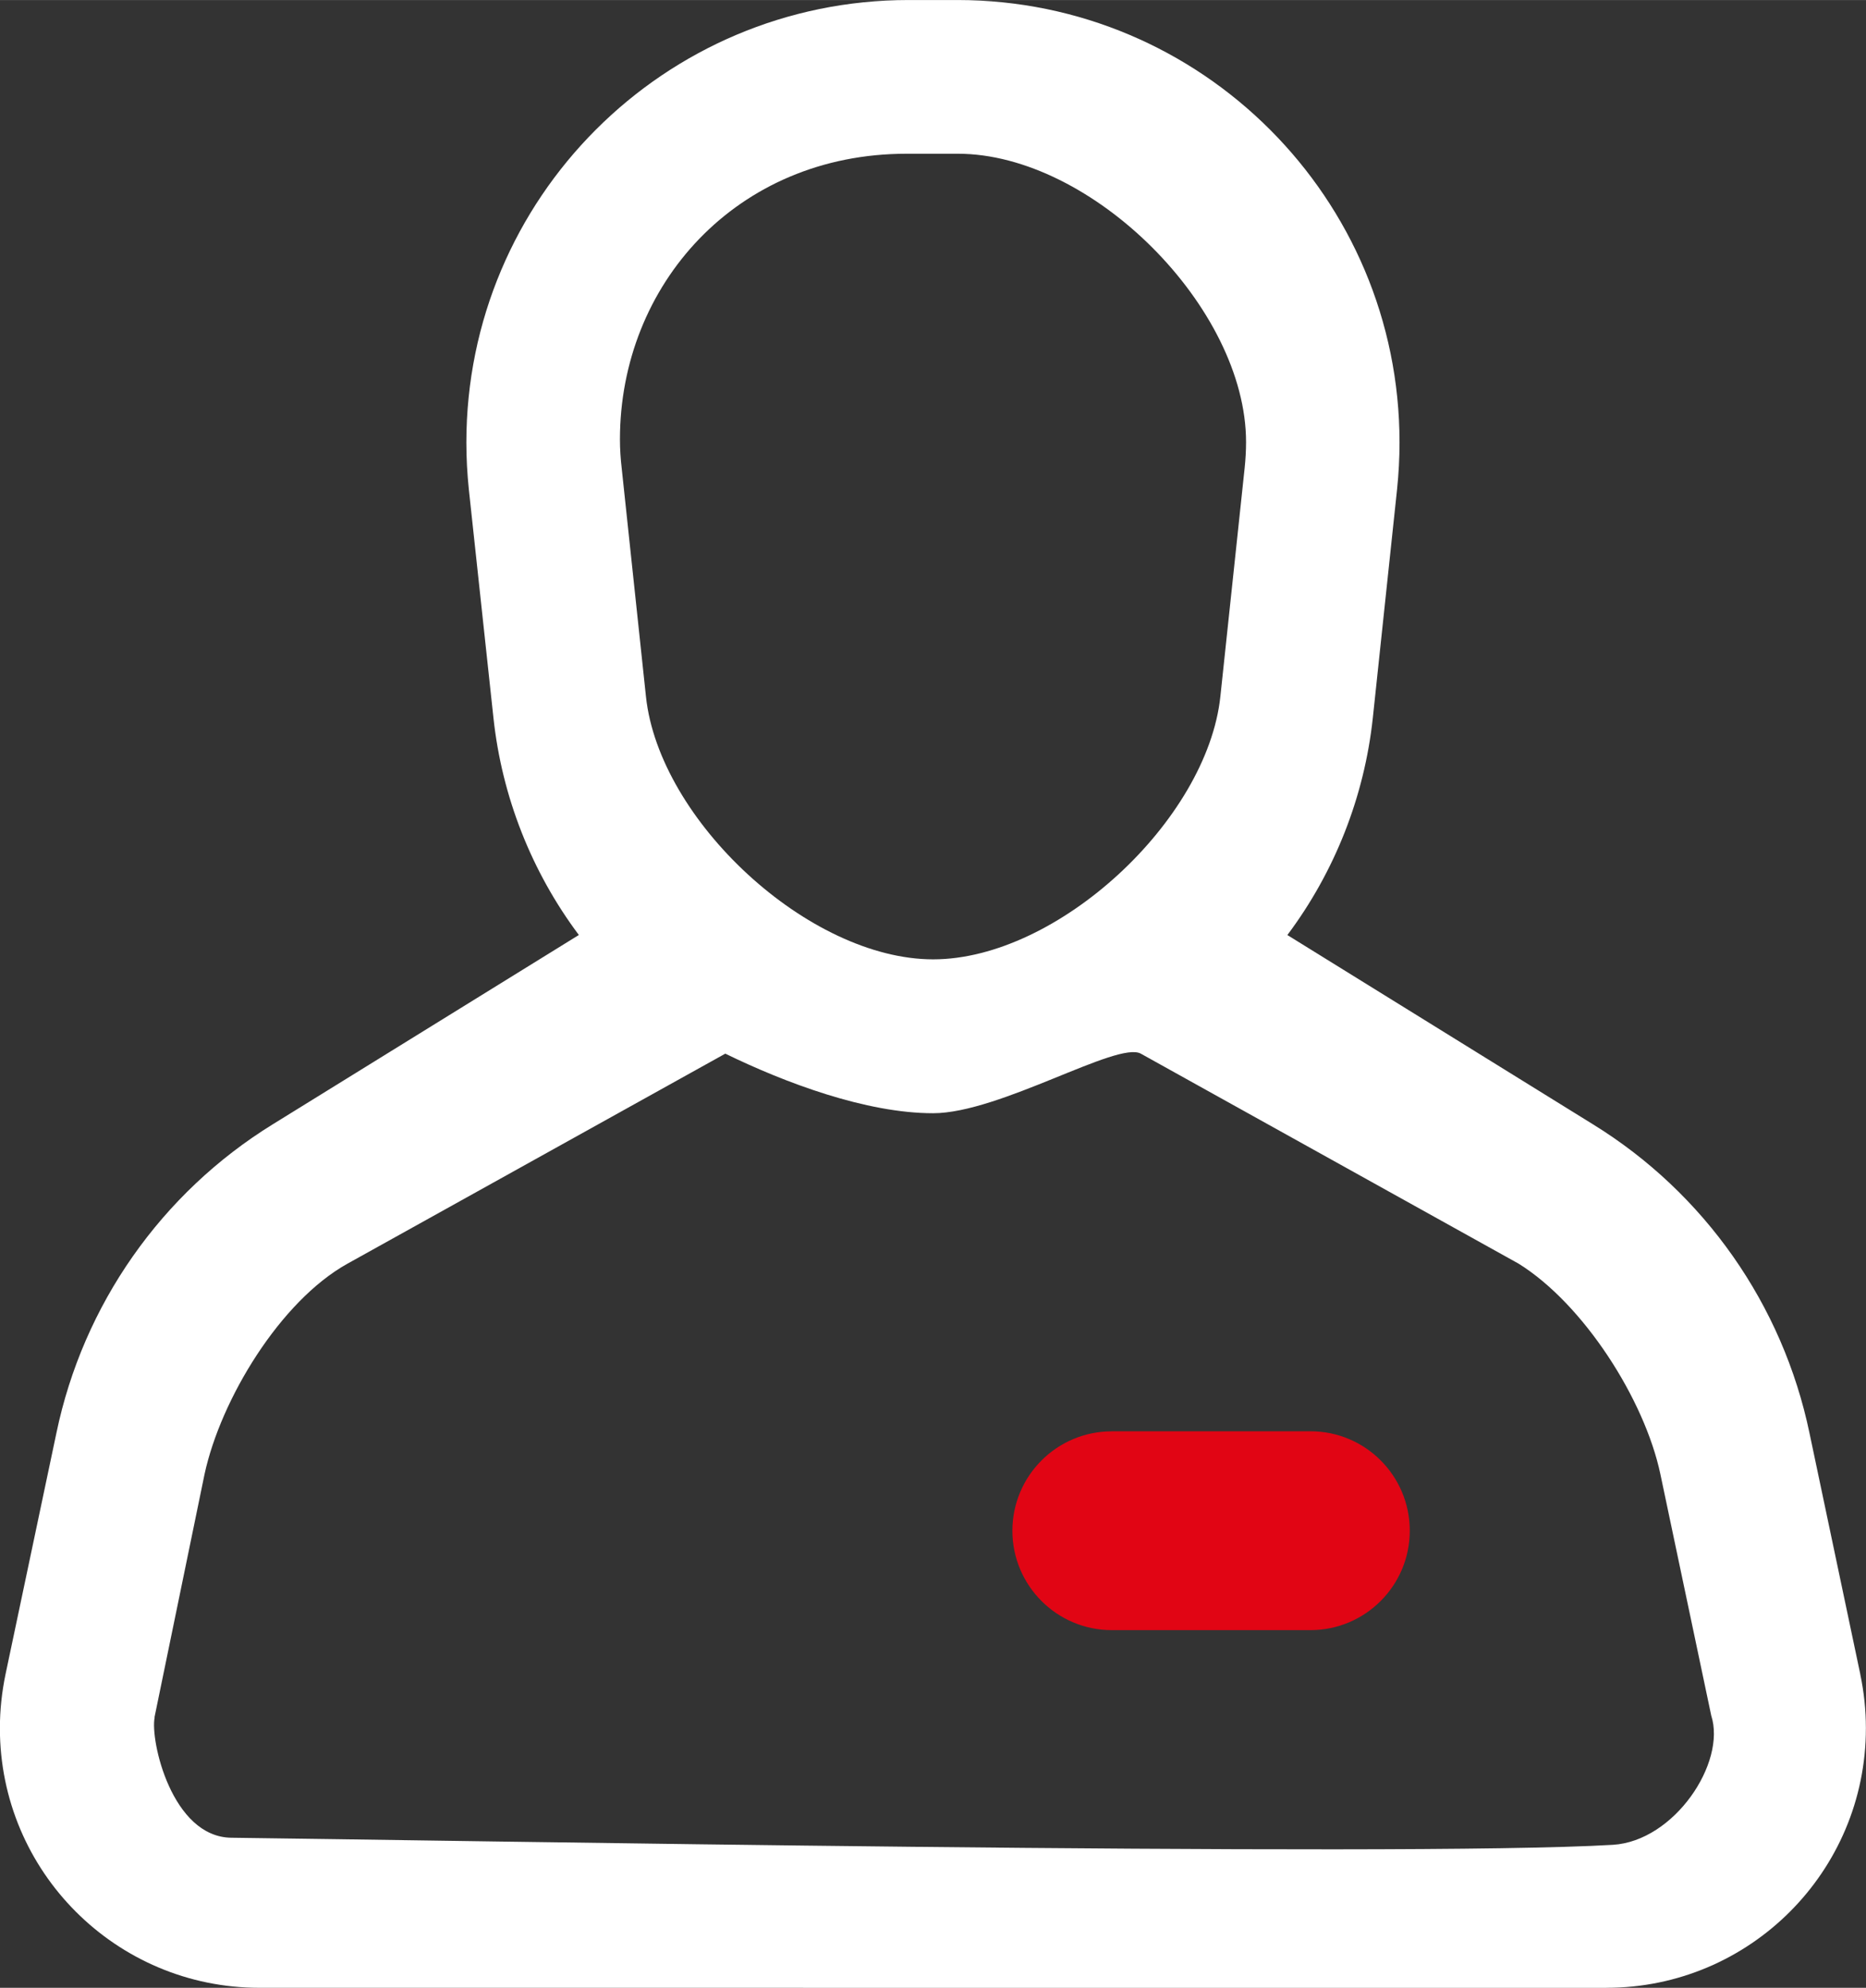
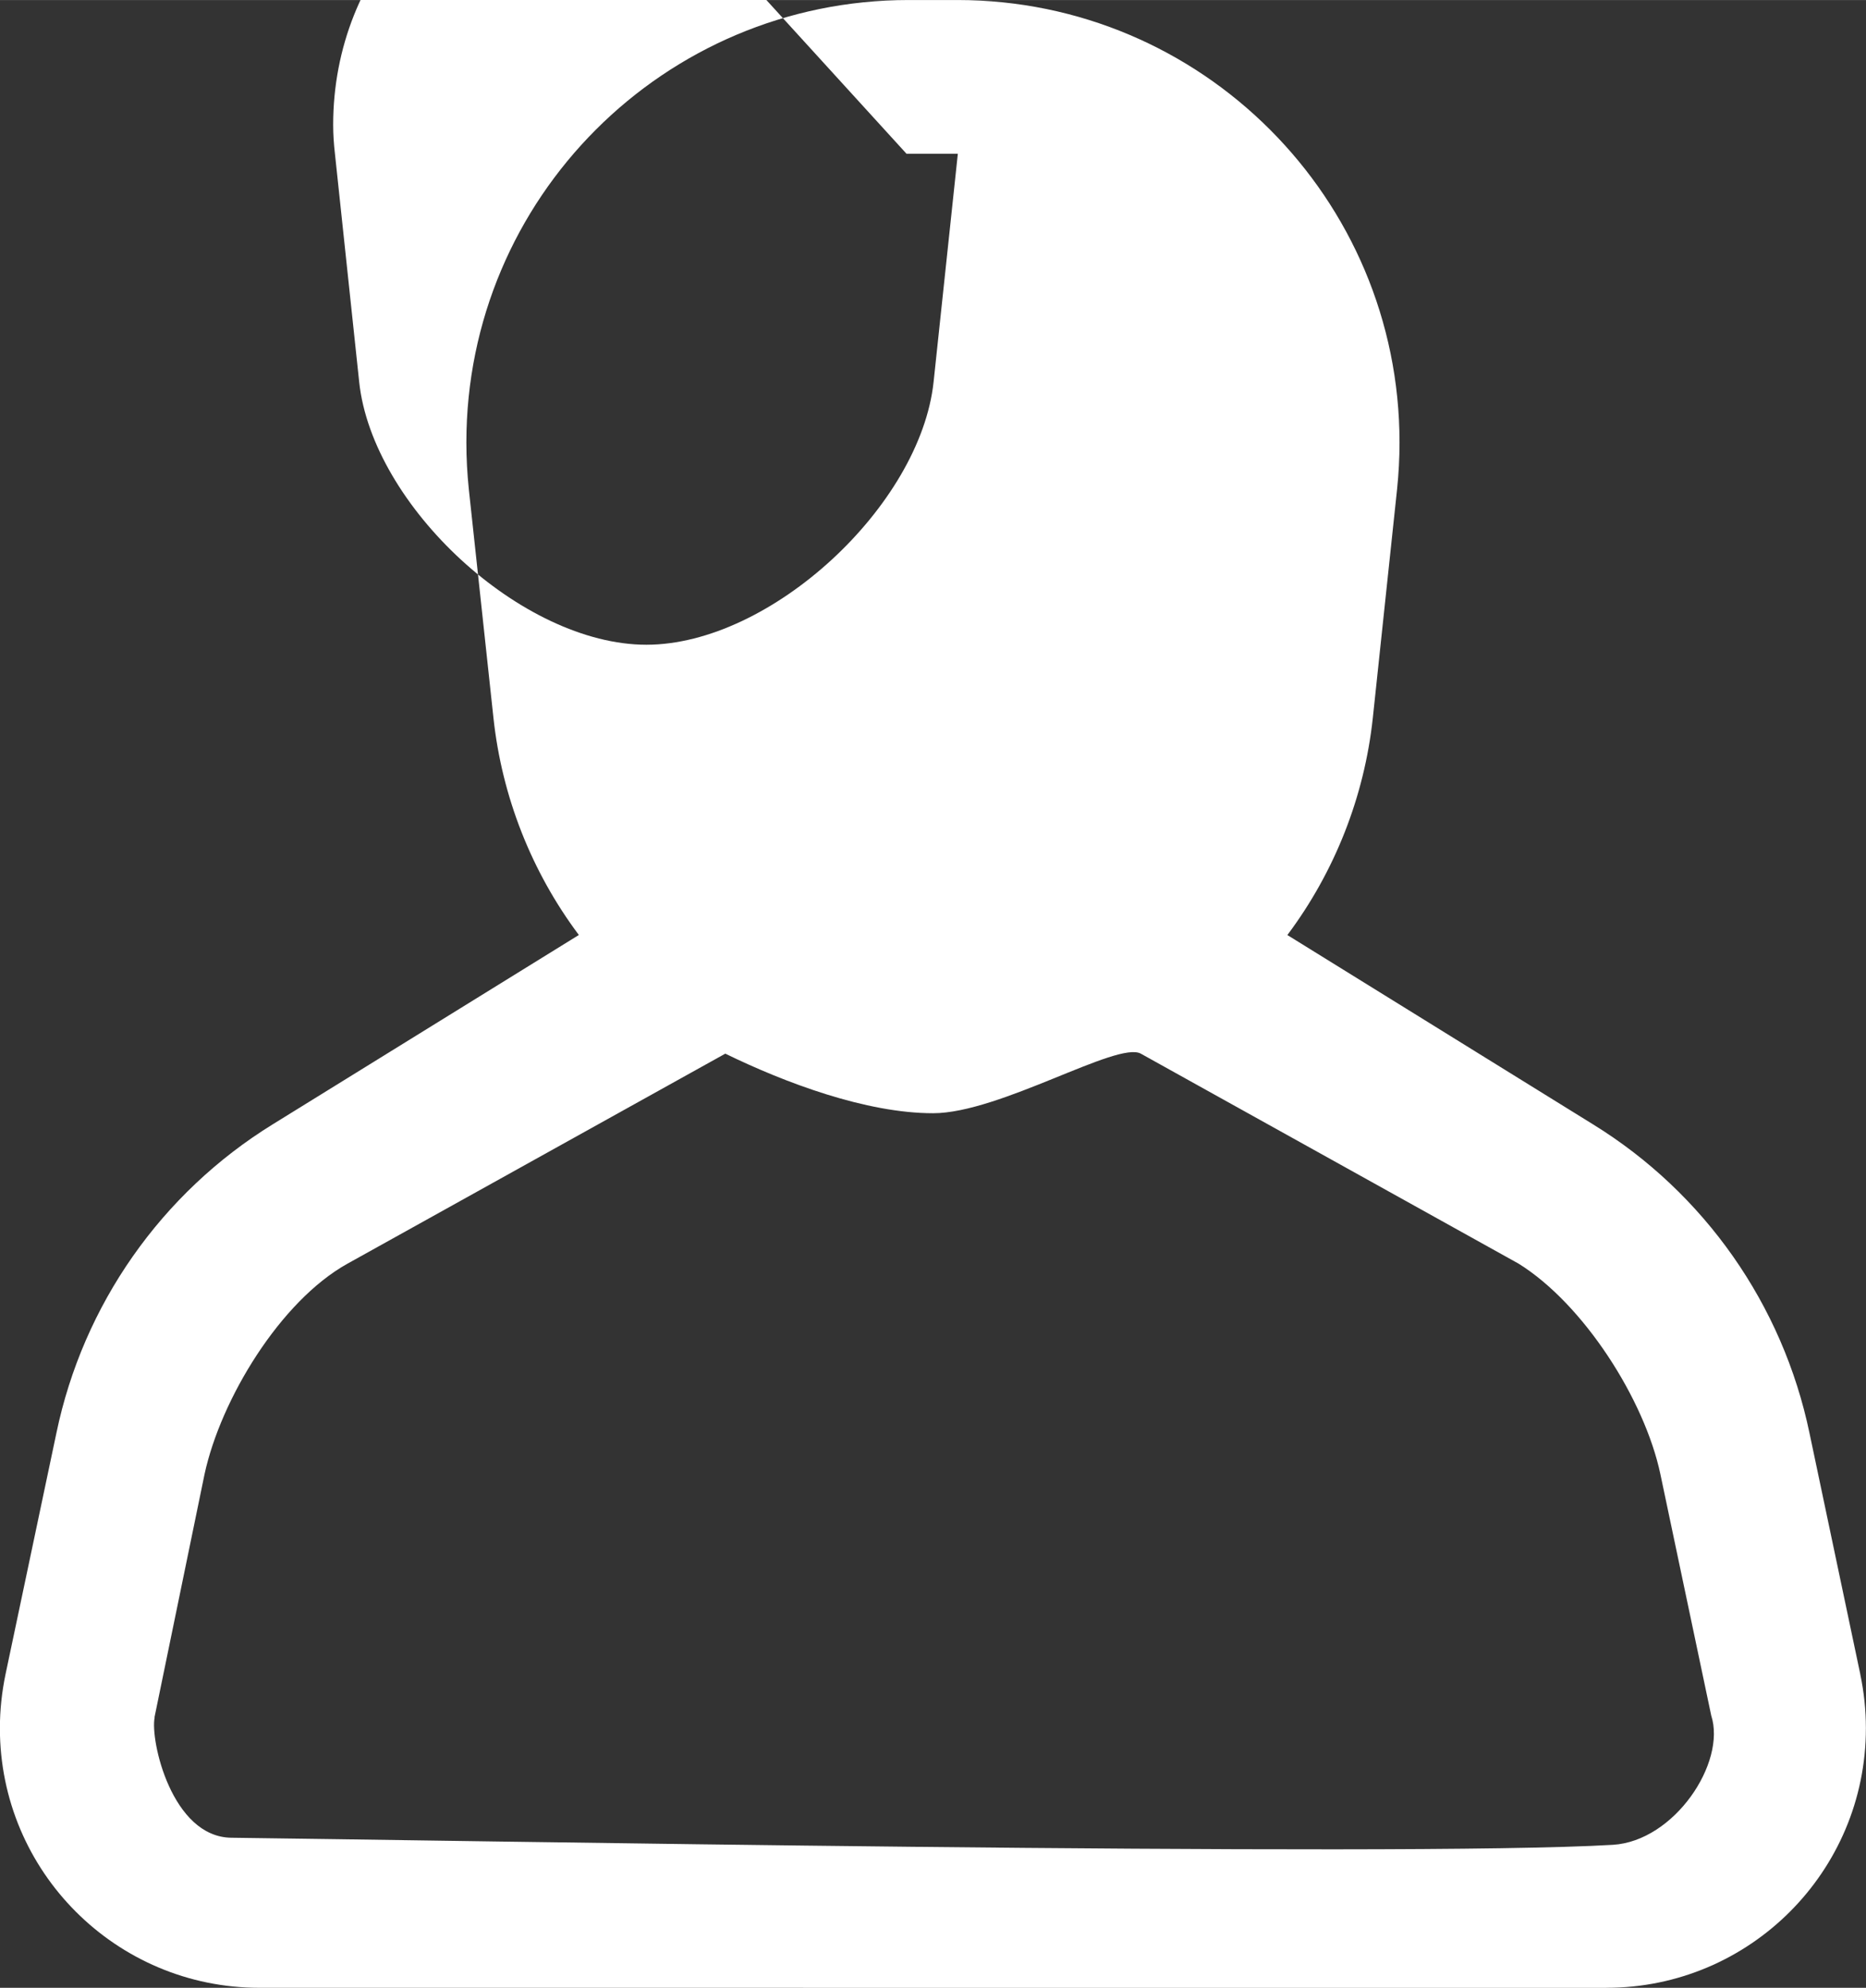
<svg xmlns="http://www.w3.org/2000/svg" xml:space="preserve" width="12.425mm" height="13.229mm" style="shape-rendering:geometricPrecision;text-rendering:geometricPrecision;image-rendering:optimizeQuality;fill-rule:evenodd;clip-rule:evenodd" viewBox="0 0 34786 37036">
  <rect x="0" y="0" width="34786" height="37036" fill="#333333" stroke="none" />
-   <path d="m34681 31200-948-4497c-498-2391-1958-4475-4038-5756l-5696-3526c884-1179 1435-2578 1593-4044l452-4259c30-291 46-582 46-874 0-4551-3689-8242-8240-8244h-912c-4553 0-8244 3692-8244 8244 0 292 16 583 46 873l459 4259c158 1466 709 2865 1592 4044l-5704 3526c-2079 1281-3539 3365-4036 5756l-949 4497c-68 328-104 664-104 1000 0 2671 2166 4837 4837 4837 8370 0 16741 1 25111 1 0-1 1-1 1-1 2671 0 4837-2166 4837-4837 0-336-35-671-104-1000h1l-1 1zM16899 2864h957c2503 0 5373 2870 5373 5373 0 163-10 327-27 489l-452 4252c-247 2306-3035 4896-5354 4896-2320 0-5109-2590-5354-4896l-452-4252c-21-179-33-360-33-540 0-2870 2165-5322 5342-5322zM2880 31997l933-4530c303-1399 1413-3227 2665-3923l7043-3913c1118 545 2629 1110 3873 1110s3440-1350 3873-1110l7043 3913c1211 753 2349 2531 2643 3923l948 4497c284 879-688 2339-1834 2408-3948 235-22220-92-25755-132-1110-13-1517-1818-1429-2242h-1z" style="fill:#fff" />
-   <path d="M20725 26667h3704c1022-1 1852 829 1852 1852v1c0 1022-830 1852-1852 1852h-3704c-1022 0-1852-830-1852-1852v1c0-1023 830-1853 1852-1853v-1z" style="fill:#e10514" />
+   <path d="m34681 31200-948-4497c-498-2391-1958-4475-4038-5756l-5696-3526c884-1179 1435-2578 1593-4044l452-4259c30-291 46-582 46-874 0-4551-3689-8242-8240-8244h-912c-4553 0-8244 3692-8244 8244 0 292 16 583 46 873l459 4259c158 1466 709 2865 1592 4044l-5704 3526c-2079 1281-3539 3365-4036 5756l-949 4497c-68 328-104 664-104 1000 0 2671 2166 4837 4837 4837 8370 0 16741 1 25111 1 0-1 1-1 1-1 2671 0 4837-2166 4837-4837 0-336-35-671-104-1000h1l-1 1zM16899 2864h957l-452 4252c-247 2306-3035 4896-5354 4896-2320 0-5109-2590-5354-4896l-452-4252c-21-179-33-360-33-540 0-2870 2165-5322 5342-5322zM2880 31997l933-4530c303-1399 1413-3227 2665-3923l7043-3913c1118 545 2629 1110 3873 1110s3440-1350 3873-1110l7043 3913c1211 753 2349 2531 2643 3923l948 4497c284 879-688 2339-1834 2408-3948 235-22220-92-25755-132-1110-13-1517-1818-1429-2242h-1z" style="fill:#fff" />
</svg>